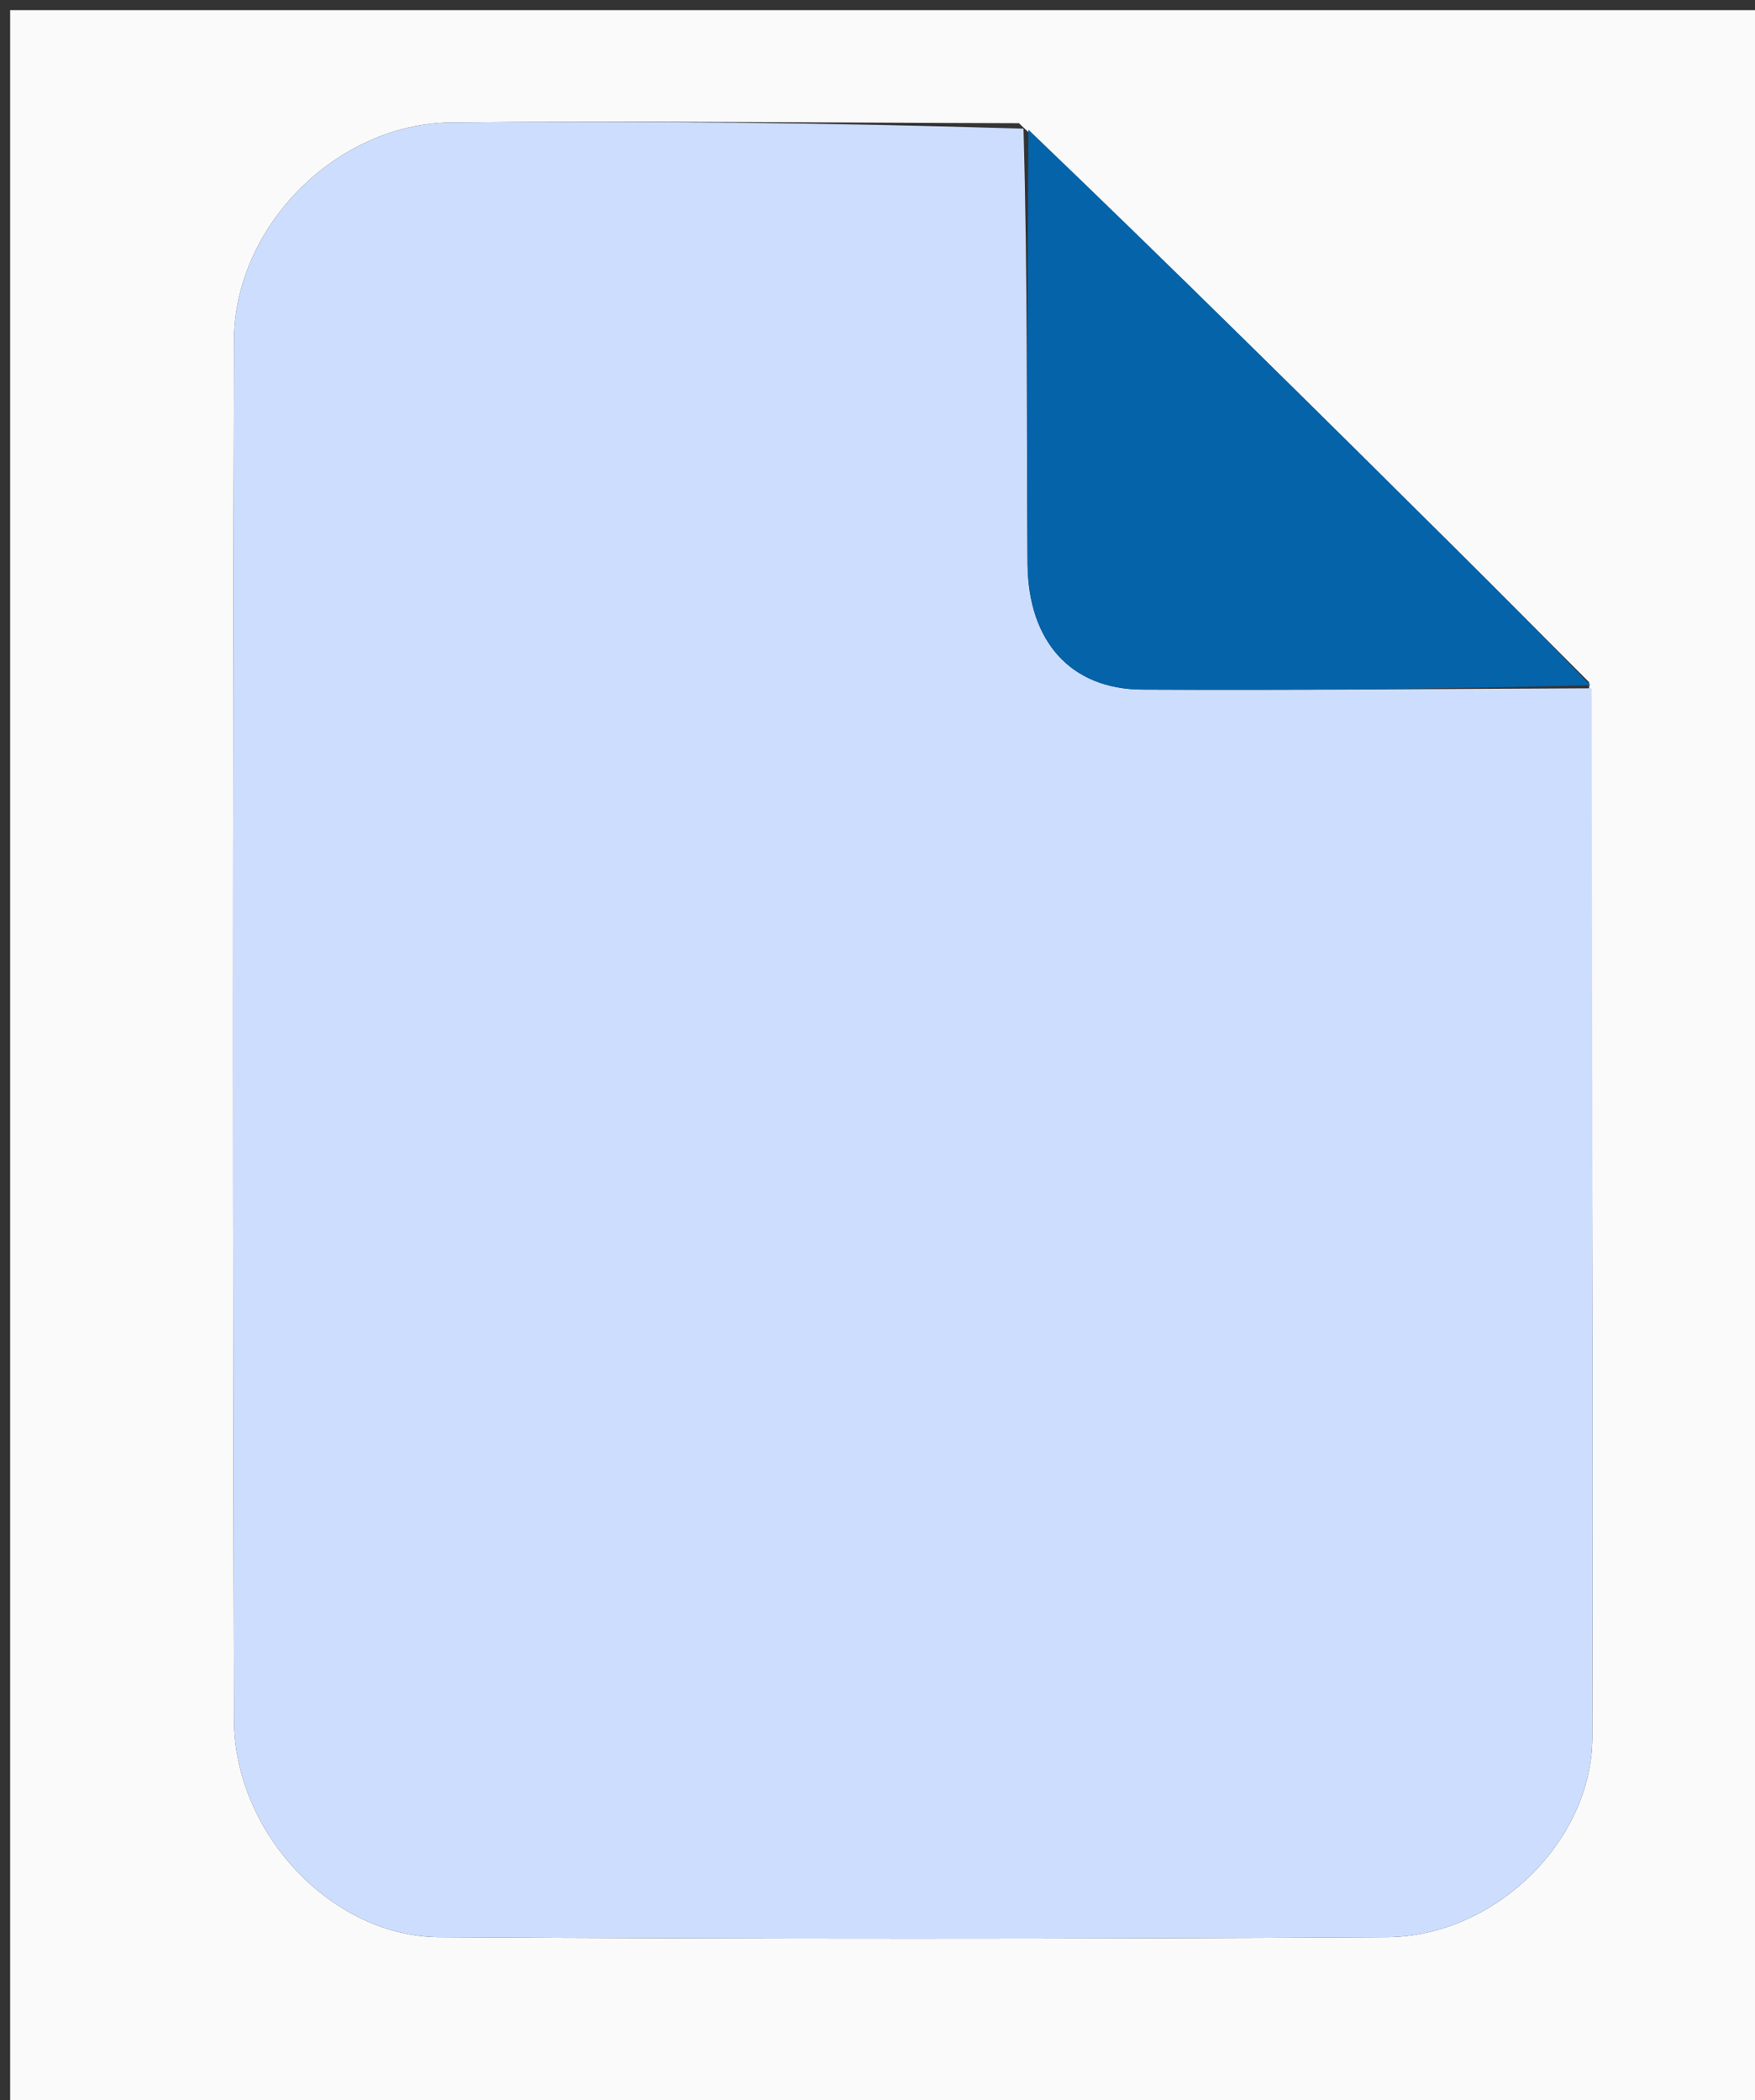
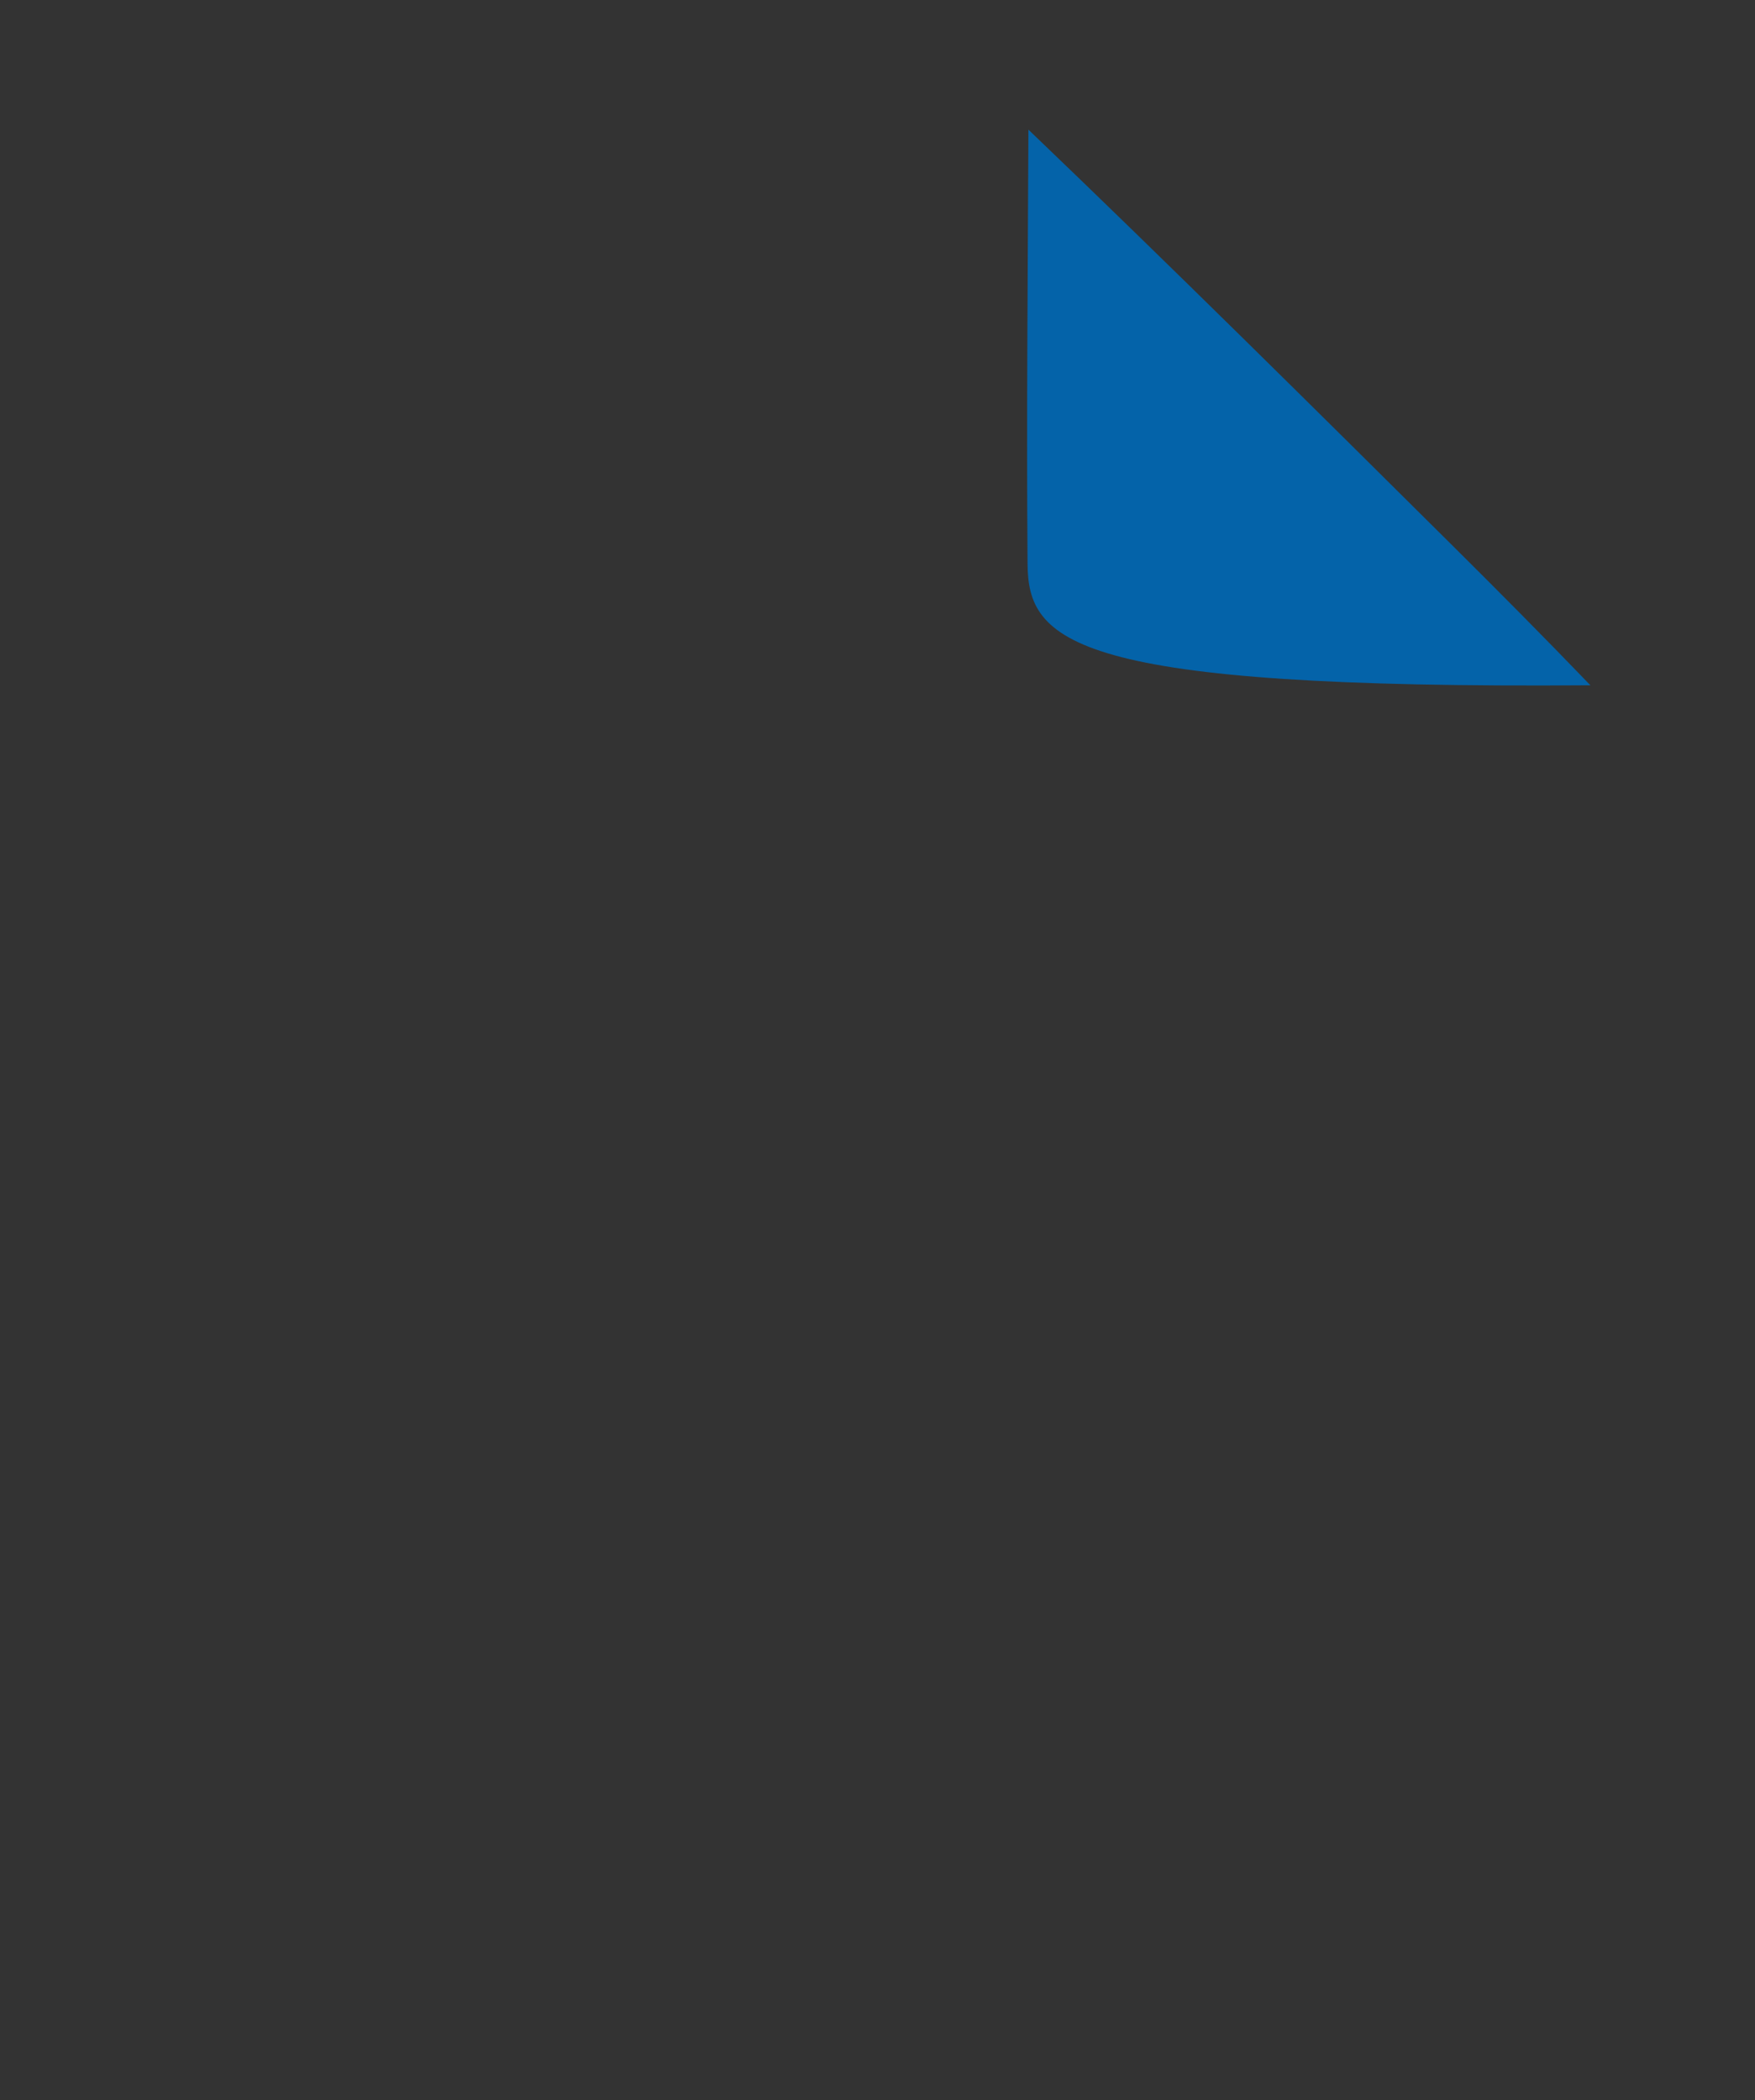
<svg xmlns="http://www.w3.org/2000/svg" version="1.1" id="Layer_1" x="0px" y="0px" width="100%" viewBox="0 0 173 207" enable-background="new 0 0 173 207" xml:space="preserve">
  <rect x="0" y="0" width="173" height="207" fill="#333333" stroke="none" />
-   <path fill="#FAFAFA" opacity="1" stroke="none" d=" M90,208   C60,208 30.5,208 1,208   C1,139 1,70 1,1   C58.667,1 116.333,1 174,1   C174,70 174,139 174,208   C146.167,208 118.333,208 90,208  M156.651,67.245   C152.18,62.771 147.722,58.283 143.234,53.826   C129.301,39.989 115.356,26.164 100.442,12.142   C81.792,12.097 63.14,11.891 44.491,12.067   C33.19,12.173 23.094,22.279 23.062,33.583   C22.934,78.881 22.933,124.18 23.061,169.479   C23.093,180.655 32.708,190.871 43.304,190.933   C74.446,191.115 105.59,191.117 136.732,190.932   C147.362,190.869 156.944,181.446 156.969,171.256   C157.055,136.784 156.938,102.311 156.651,67.245  z" />
-   <path fill="#CDDDFD" opacity="1" stroke="none" d=" M156.899,67.839   C156.938,102.311 157.055,136.784 156.969,171.256   C156.944,181.446 147.362,190.869 136.732,190.932   C105.59,191.117 74.446,191.115 43.304,190.933   C32.708,190.871 23.093,180.655 23.061,169.479   C22.933,124.18 22.934,78.881 23.062,33.583   C23.094,22.279 33.19,12.173 44.491,12.067   C63.14,11.891 81.792,12.097 100.892,12.682   C101.311,27.333 101.183,41.445 101.291,55.555   C101.35,63.268 105.583,67.926 112.578,67.965   C127.351,68.047 142.125,67.895 156.899,67.839  z" />
-   <path fill="#0463A9" opacity="1" stroke="none" d=" M156.775,67.542   C142.125,67.895 127.351,68.047 112.578,67.965   C105.583,67.926 101.35,63.268 101.291,55.555   C101.183,41.445 101.311,27.333 101.378,12.778   C115.356,26.164 129.301,39.989 143.234,53.826   C147.722,58.283 152.18,62.771 156.775,67.542  z" />
+   <path fill="#0463A9" opacity="1" stroke="none" d=" M156.775,67.542   C105.583,67.926 101.35,63.268 101.291,55.555   C101.183,41.445 101.311,27.333 101.378,12.778   C115.356,26.164 129.301,39.989 143.234,53.826   C147.722,58.283 152.18,62.771 156.775,67.542  z" />
</svg>